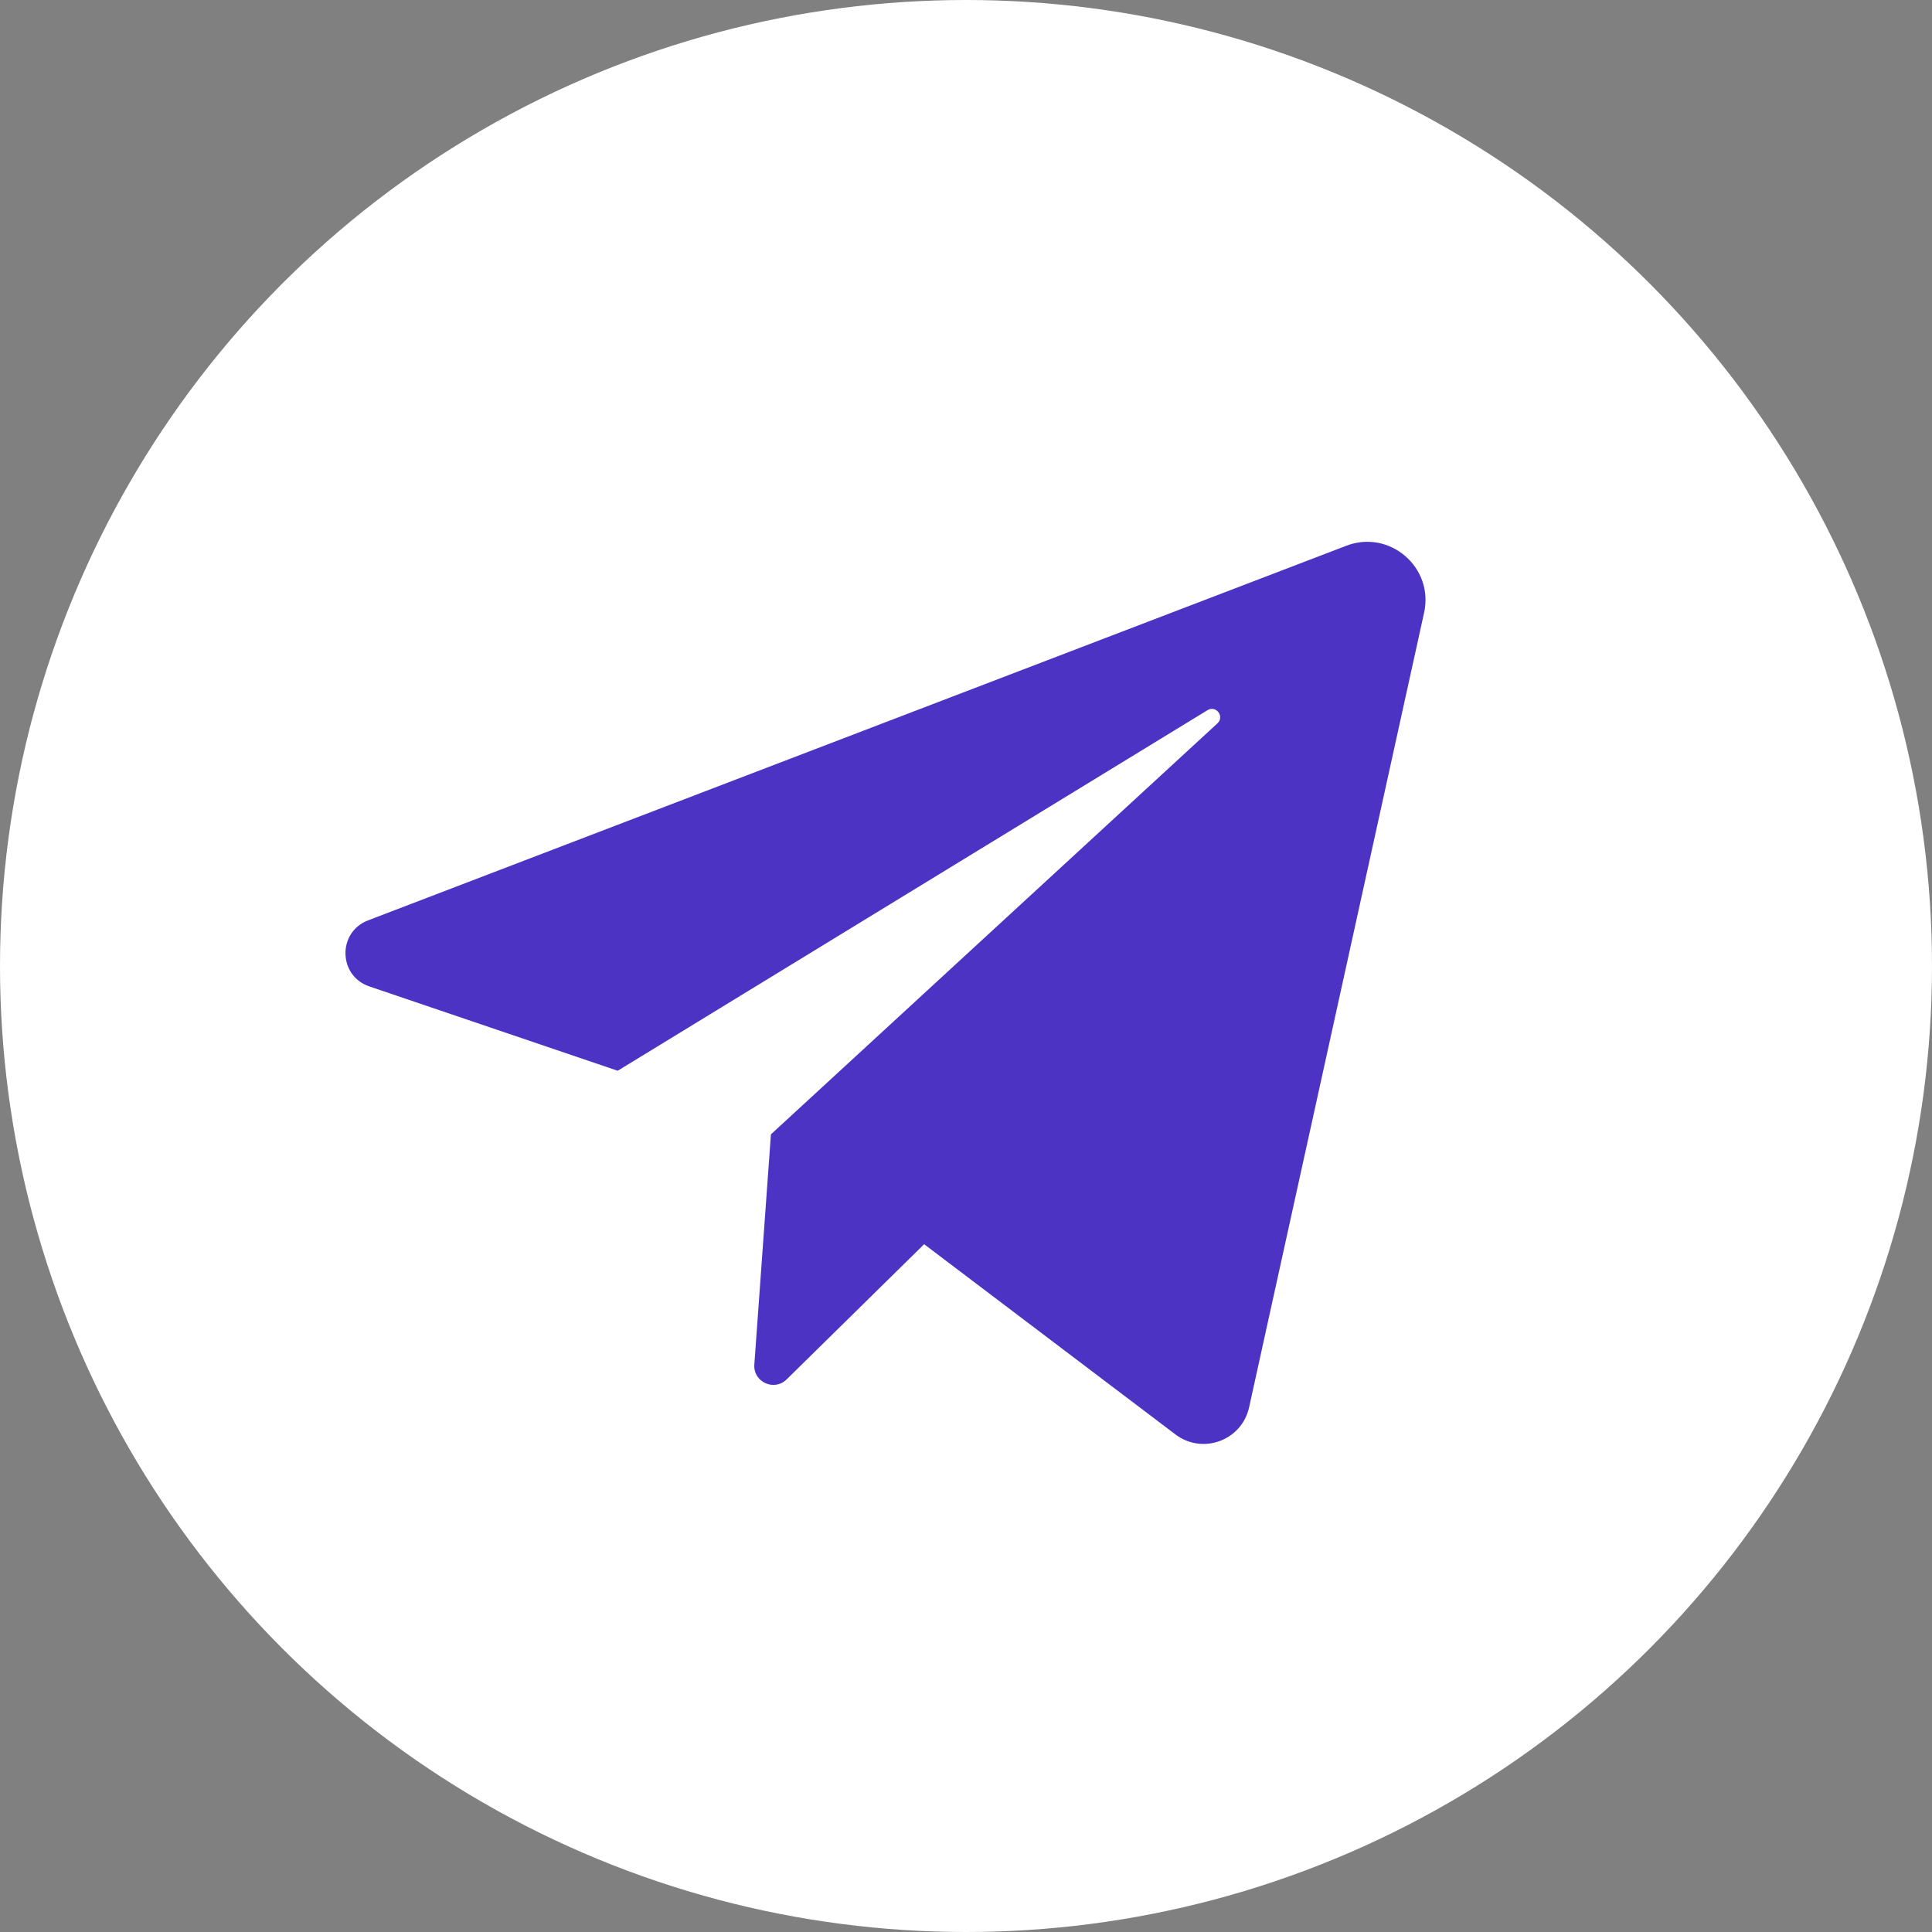
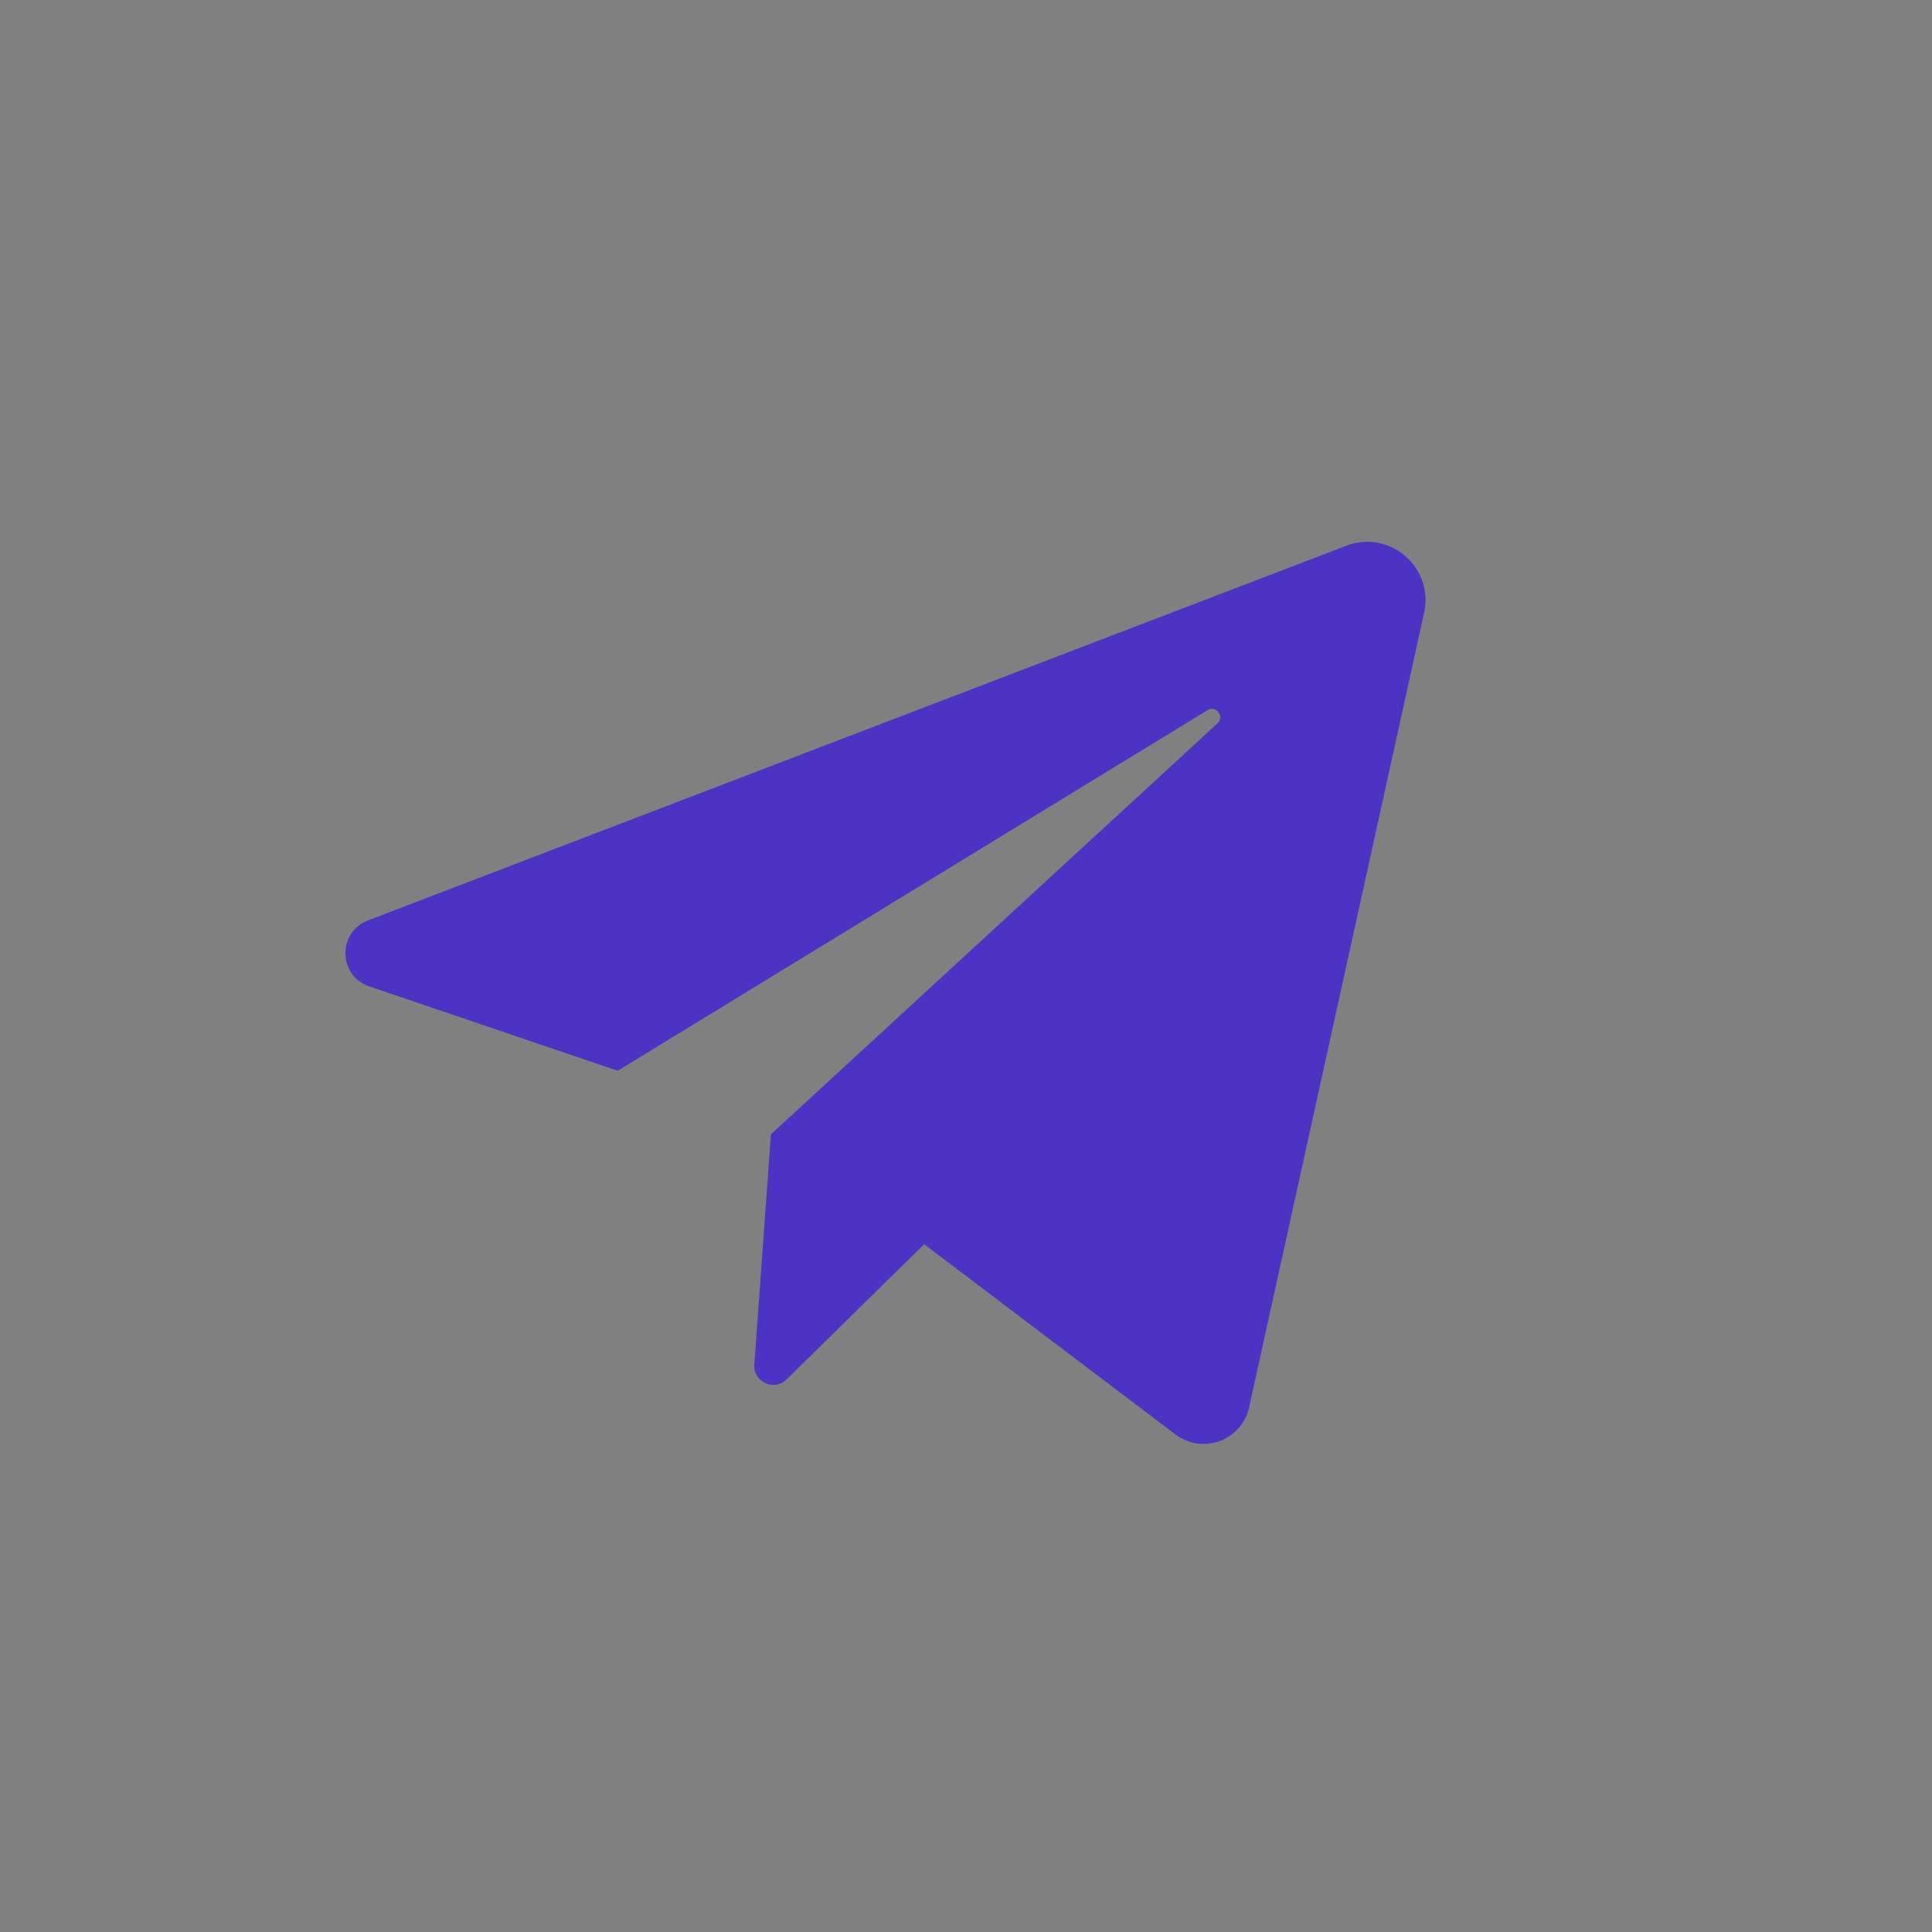
<svg xmlns="http://www.w3.org/2000/svg" width="36" height="36" viewBox="0 0 36 36" fill="none">
  <rect x="0" y="0" width="36" height="36" fill="#808080" stroke="none" />
-   <circle cx="18" cy="18" r="18" fill="white" />
  <path d="M6.881 18.38L11.51 19.952L22.5 13.233C22.66 13.136 22.823 13.352 22.685 13.479L14.365 21.137L14.056 25.425C14.032 25.751 14.425 25.932 14.658 25.703L17.22 23.184L21.903 26.729C22.408 27.111 23.139 26.842 23.275 26.224L26.536 11.417C26.722 10.573 25.894 9.86 25.087 10.169L6.858 17.15C6.286 17.369 6.301 18.183 6.881 18.38Z" fill="#4C33C3" />
</svg>